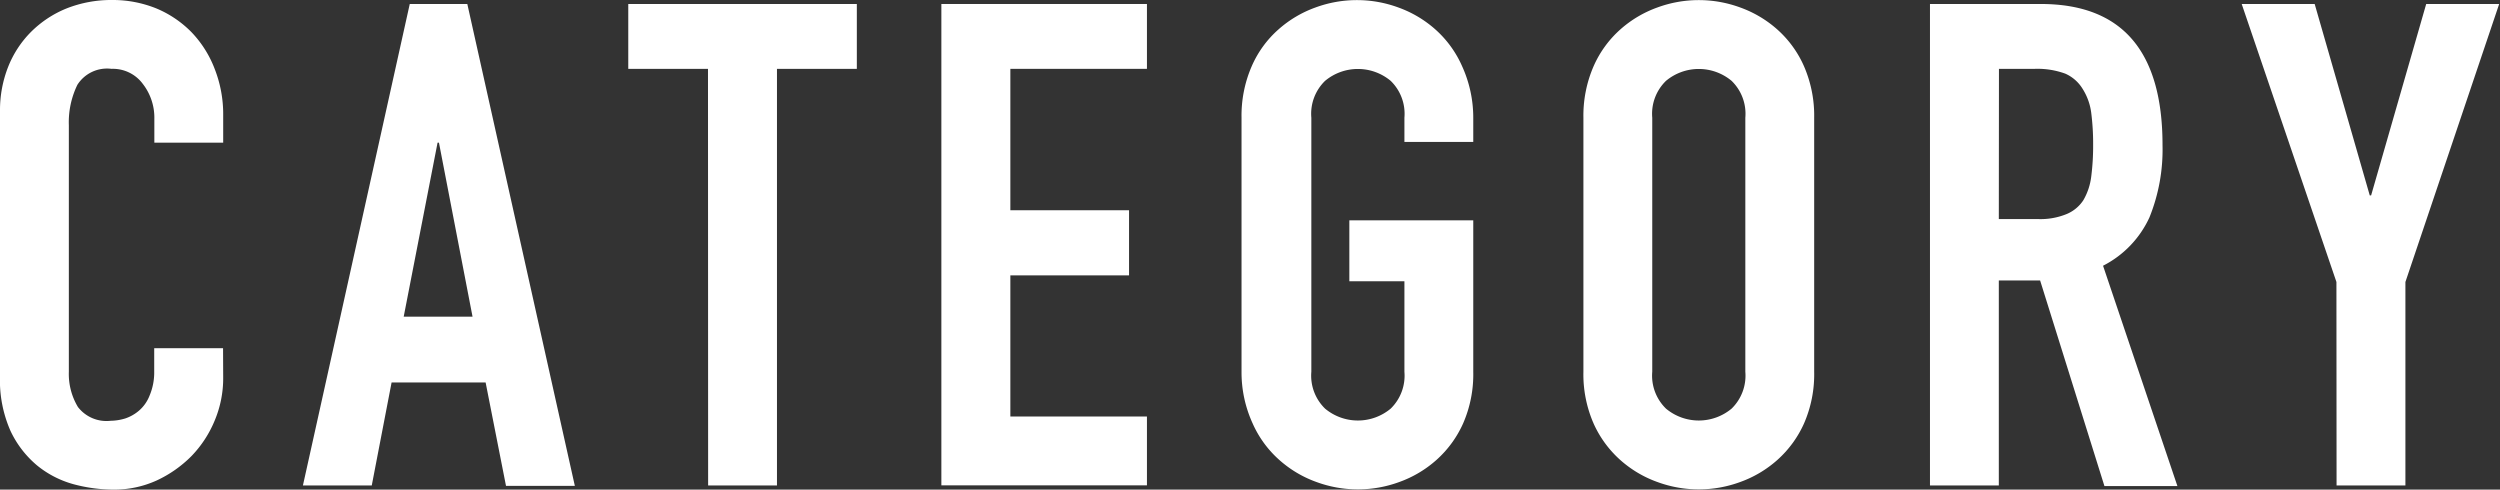
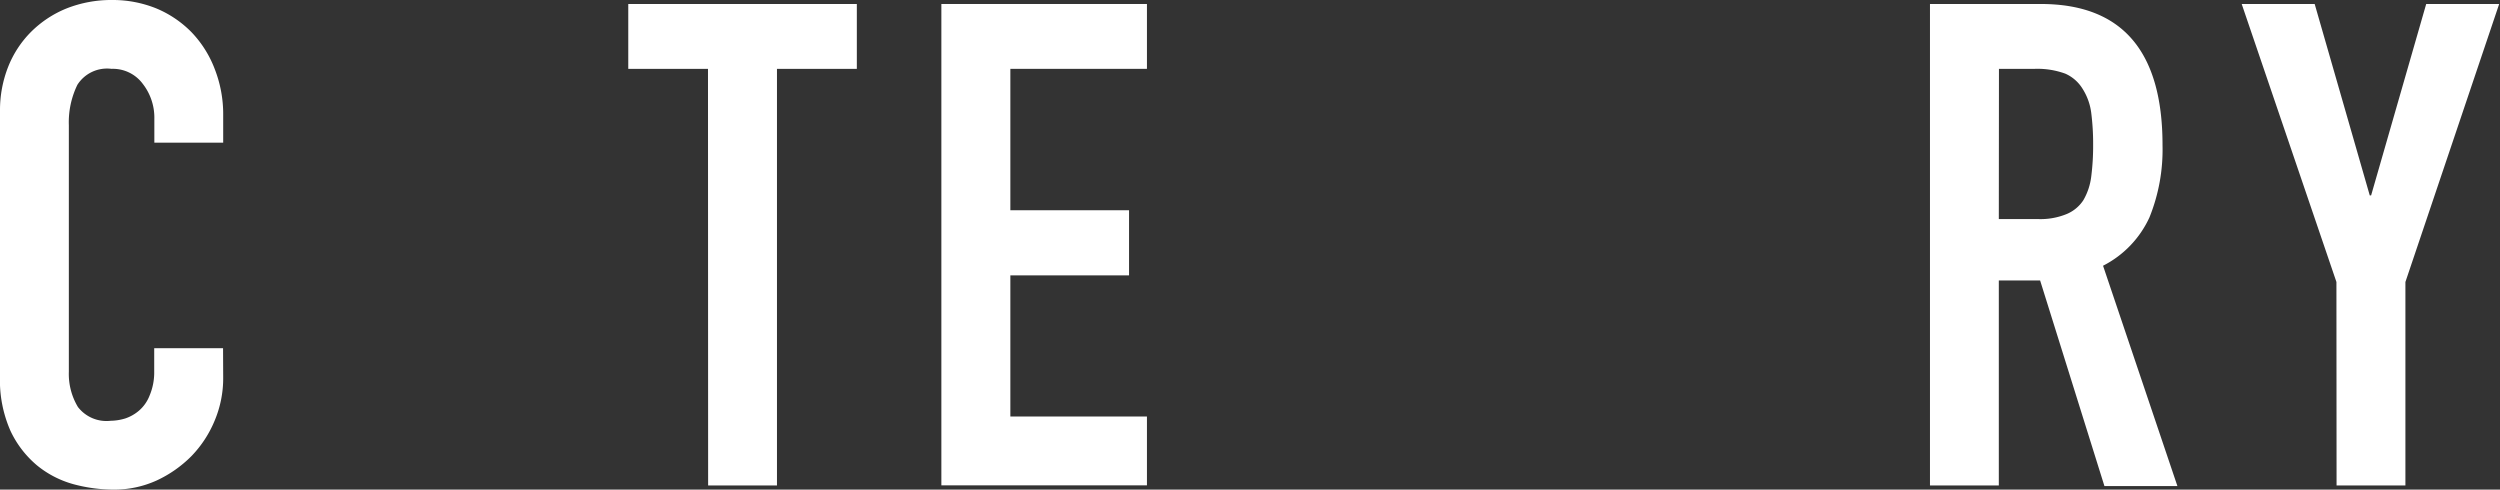
<svg xmlns="http://www.w3.org/2000/svg" viewBox="0 0 181.57 35.56">
  <rect x="0" y="0" width="181.57" height="35.56" fill="#333333" stroke="none" />
  <defs>
    <style>.cls-1{fill:#fff;}</style>
  </defs>
  <title>title_category_sp</title>
  <g id="レイヤー_2" data-name="レイヤー 2">
    <g id="レイヤー_1-2" data-name="レイヤー 1">
      <path class="cls-1" d="M16.21,27.46a7.93,7.93,0,0,1-.62,3.09,8.19,8.19,0,0,1-1.69,2.58,8.73,8.73,0,0,1-2.53,1.77,7.46,7.46,0,0,1-3.12.66,11.35,11.35,0,0,1-2.9-.39A7.19,7.19,0,0,1,2.7,33.81,7.34,7.34,0,0,1,.76,31.29a9.11,9.11,0,0,1-.76-4V8.05A8.58,8.58,0,0,1,.59,4.86,7.48,7.48,0,0,1,2.26,2.31,7.78,7.78,0,0,1,4.84.61,8.83,8.83,0,0,1,8.15,0a8.44,8.44,0,0,1,3.2.61A7.76,7.76,0,0,1,13.9,2.33,7.91,7.91,0,0,1,15.59,5a9,9,0,0,1,.62,3.36v2h-5V8.64a4,4,0,0,0-.84-2.55A2.7,2.7,0,0,0,8.1,5,2.55,2.55,0,0,0,5.62,6.16,6.21,6.21,0,0,0,5,9.09V27a4.66,4.66,0,0,0,.66,2.56,2.62,2.62,0,0,0,2.38,1,3.83,3.83,0,0,0,1.06-.17,3,3,0,0,0,1-.57,2.76,2.76,0,0,0,.76-1.08A4.31,4.31,0,0,0,11.2,27V25.29h5Z" />
-       <path class="cls-1" d="M29.76.29h4.18l7.81,35h-5l-1.48-7.51H28.44L27,35.26H22Zm2.12,10.07h-.1L29.32,23h5Z" />
      <path class="cls-1" d="M51.42,5H45.63V.29h16.6V5h-5.8V35.26h-5Z" />
      <path class="cls-1" d="M68.37.29H83.3V5H73.38V15.27H82V20H73.38V30.25H83.3v5H68.37Z" />
-       <path class="cls-1" d="M90.17,8.55a9,9,0,0,1,.74-3.74,7.61,7.61,0,0,1,1.94-2.67,8.22,8.22,0,0,1,2.7-1.6,8.71,8.71,0,0,1,6,0,8.22,8.22,0,0,1,2.7,1.6,7.74,7.74,0,0,1,1.94,2.67A9,9,0,0,1,107,8.55v1.76h-5V8.55a3.33,3.33,0,0,0-1-2.68,3.72,3.72,0,0,0-4.76,0,3.33,3.33,0,0,0-1,2.68V27a3.34,3.34,0,0,0,1,2.68,3.72,3.72,0,0,0,4.76,0A3.34,3.34,0,0,0,102,27V20.43H98V16h9V27a8.91,8.91,0,0,1-.74,3.76,7.85,7.85,0,0,1-1.94,2.65,8.22,8.22,0,0,1-2.7,1.6,8.71,8.71,0,0,1-6,0,8.22,8.22,0,0,1-2.7-1.6,7.72,7.72,0,0,1-1.94-2.65A8.91,8.91,0,0,1,90.17,27Z" />
-       <path class="cls-1" d="M115,8.55a9,9,0,0,1,.74-3.74,7.74,7.74,0,0,1,1.94-2.67,8.22,8.22,0,0,1,2.7-1.6,8.71,8.71,0,0,1,6,0,8.22,8.22,0,0,1,2.7,1.6,7.74,7.74,0,0,1,1.94,2.67,9,9,0,0,1,.74,3.74V27a8.91,8.91,0,0,1-.74,3.76,7.85,7.85,0,0,1-1.94,2.65,8.22,8.22,0,0,1-2.7,1.6,8.71,8.71,0,0,1-6,0,8.22,8.22,0,0,1-2.7-1.6,7.85,7.85,0,0,1-1.94-2.65A8.91,8.91,0,0,1,115,27ZM120,27a3.34,3.34,0,0,0,1,2.68,3.72,3.72,0,0,0,4.76,0,3.34,3.34,0,0,0,1-2.68V8.55a3.33,3.33,0,0,0-1-2.68,3.72,3.72,0,0,0-4.76,0,3.33,3.33,0,0,0-1,2.68Z" />
      <path class="cls-1" d="M140.17.29h8.05q8.85,0,8.84,10.27a13.13,13.13,0,0,1-.95,5.23,7.41,7.41,0,0,1-3.37,3.51l5.4,16h-5.3l-4.67-14.93h-3V35.26h-5Zm5,15.62H148a5,5,0,0,0,2.11-.37,2.68,2.68,0,0,0,1.2-1,4.48,4.48,0,0,0,.57-1.7,17.56,17.56,0,0,0,.14-2.33,17.67,17.67,0,0,0-.14-2.33,4.24,4.24,0,0,0-.62-1.72A2.79,2.79,0,0,0,150,5.35,5.89,5.89,0,0,0,147.78,5h-2.6Z" />
      <path class="cls-1" d="M169.69,20.48,162.81.29h5.3l4,13.9h.1l4-13.9h5.3L174.7,20.48V35.26h-5Z" />
    </g>
  </g>
</svg>